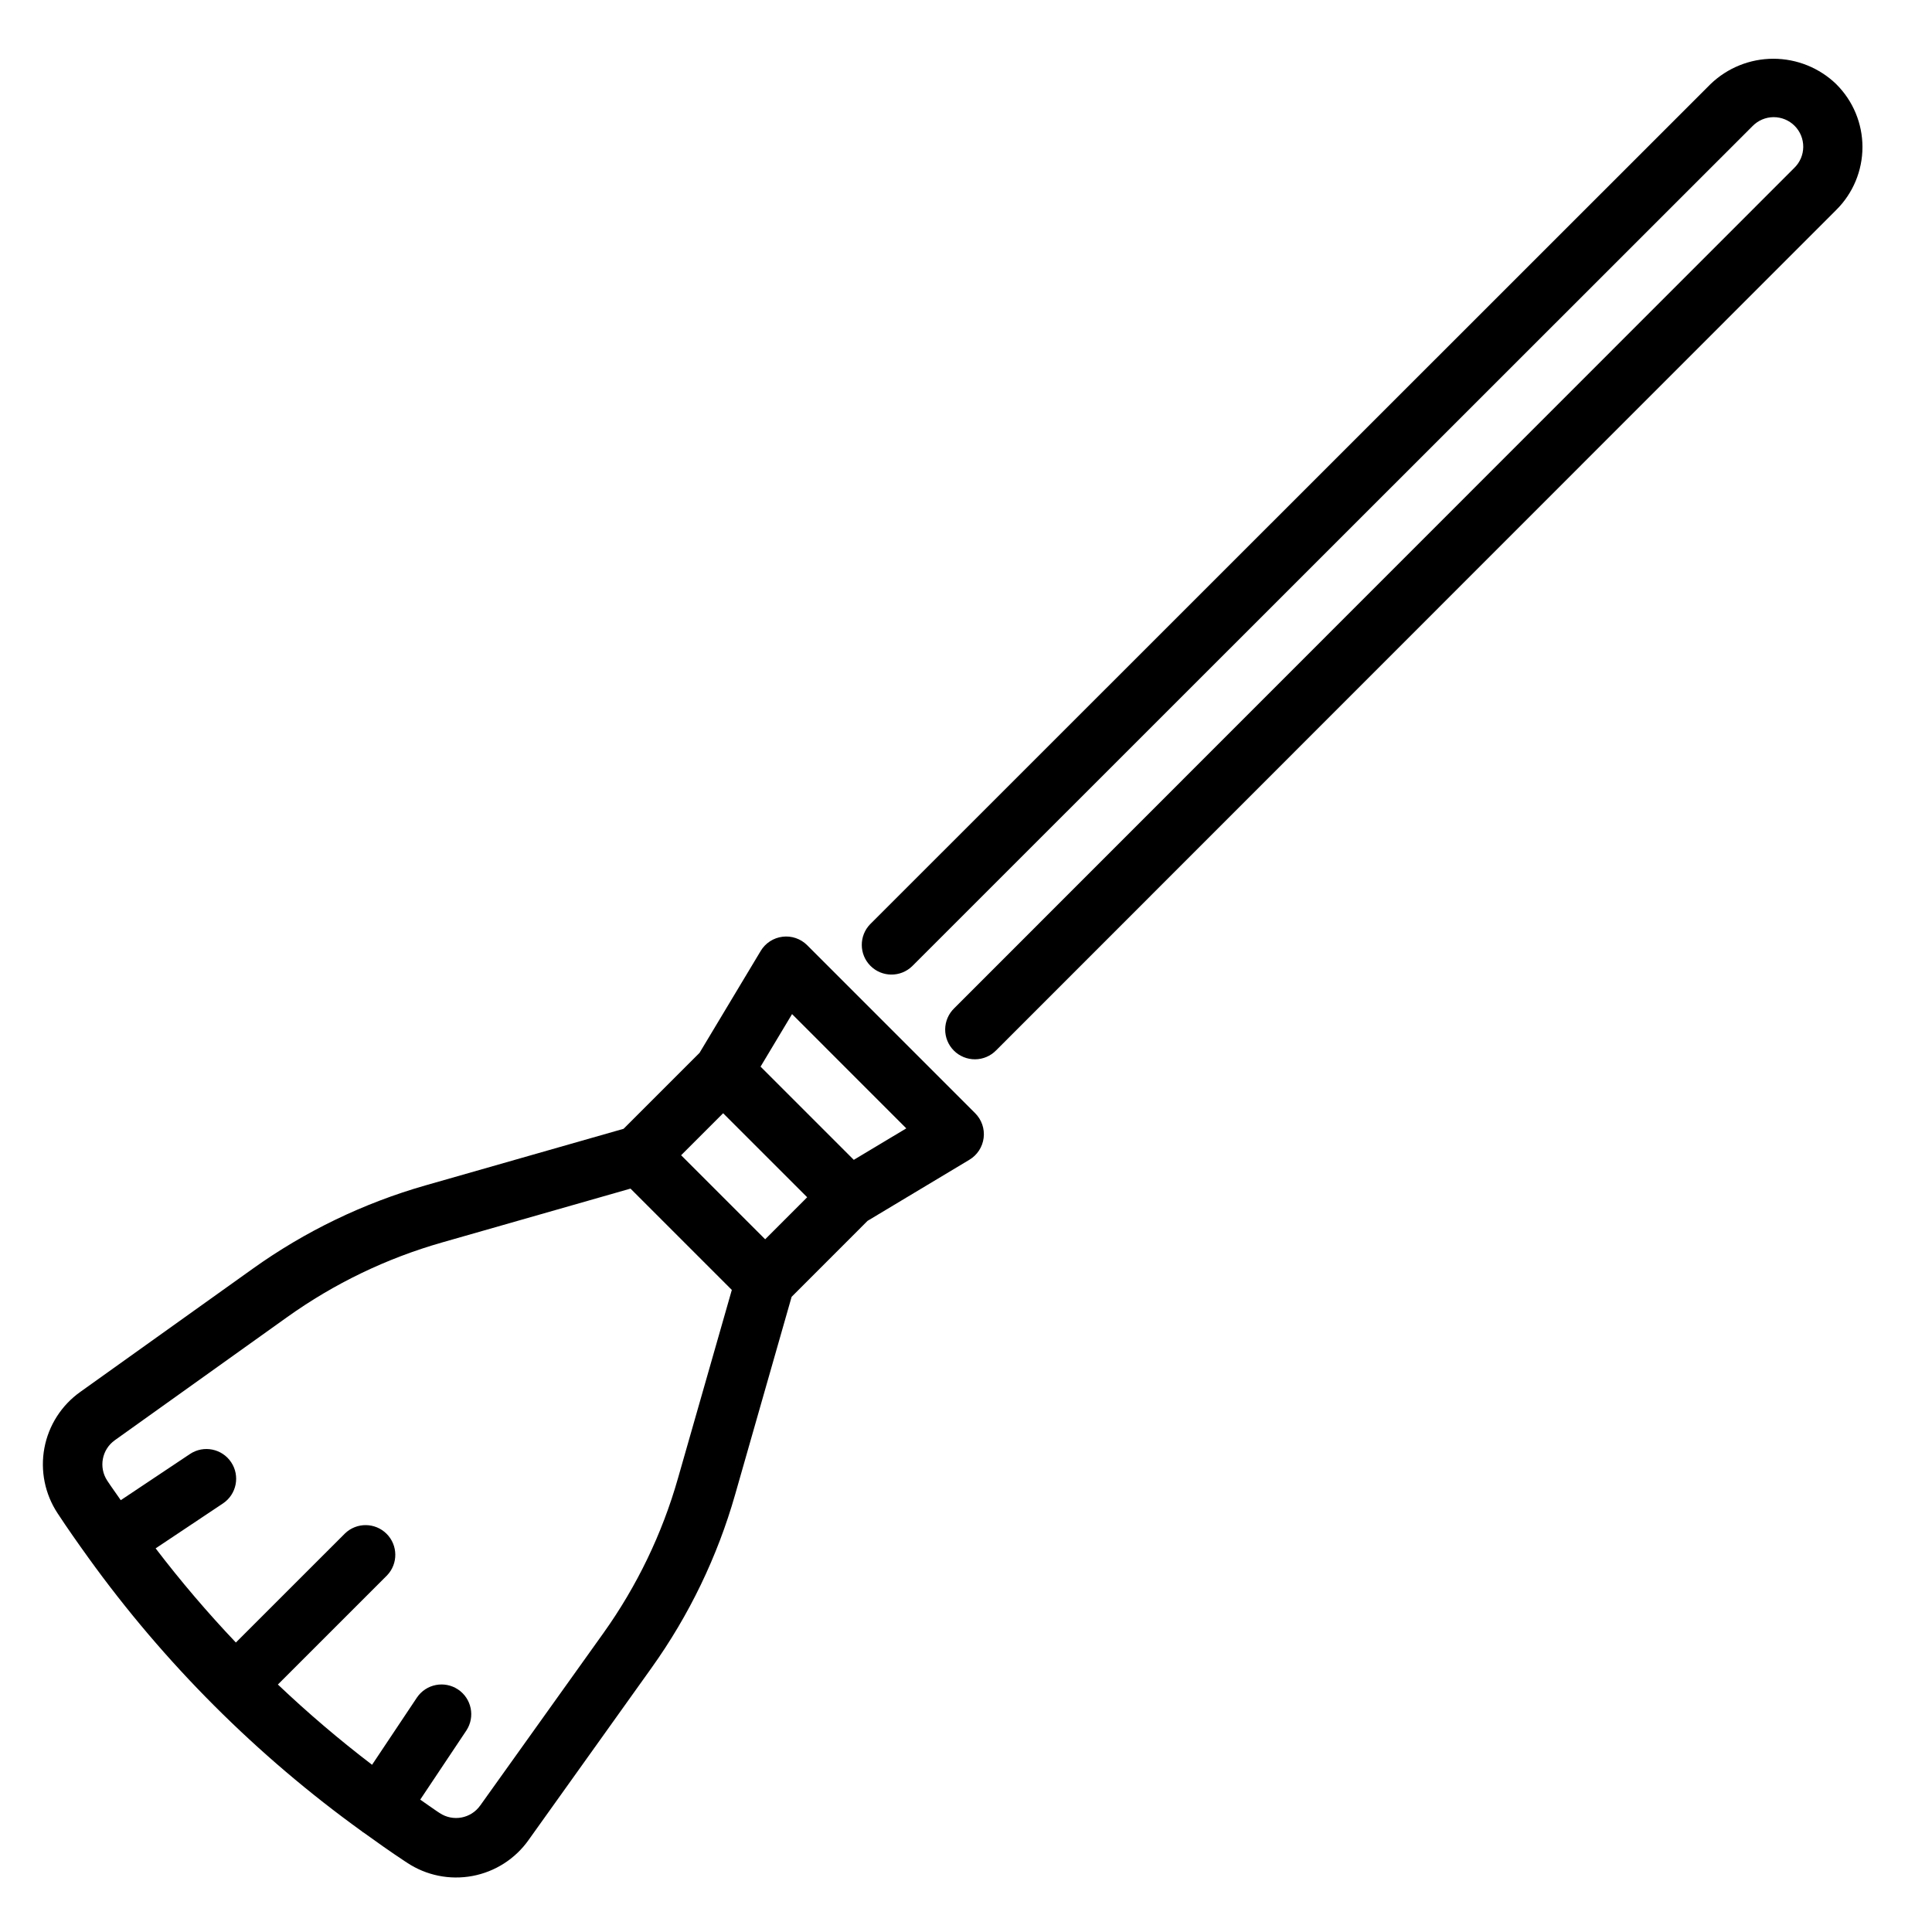
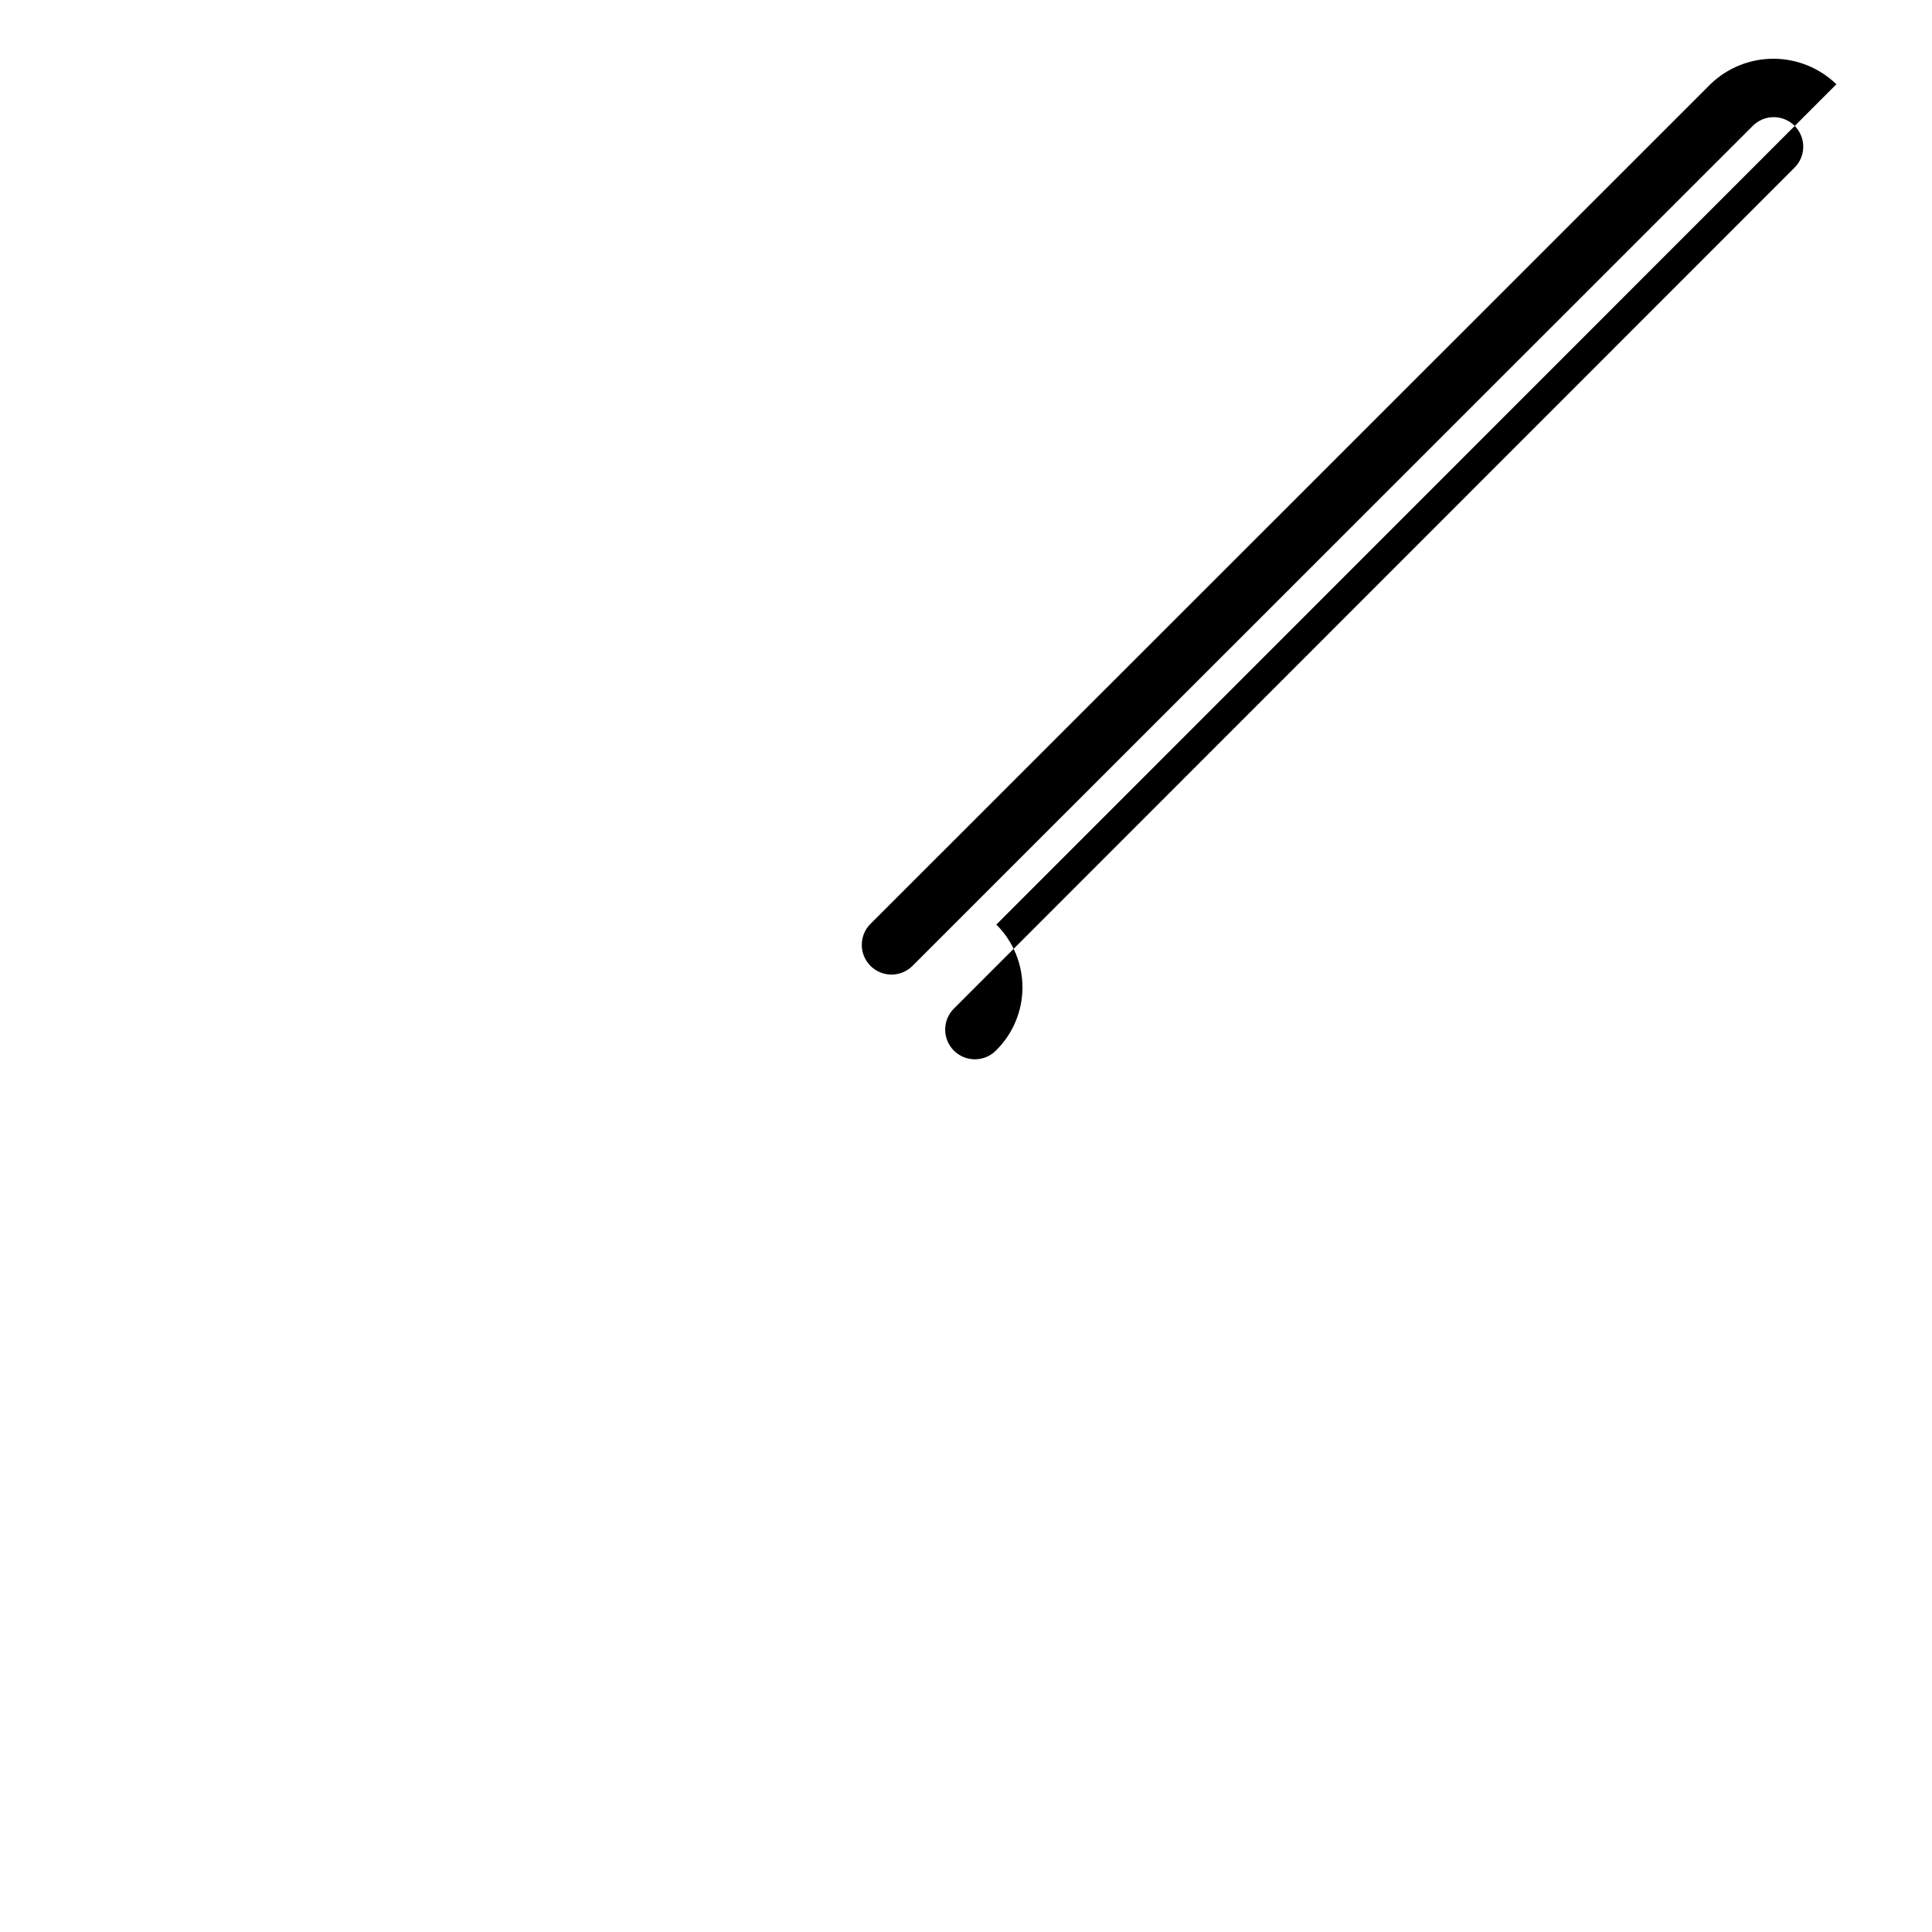
<svg xmlns="http://www.w3.org/2000/svg" fill="#000000" width="800px" height="800px" version="1.1" viewBox="144 144 512 512">
  <g>
-     <path d="m357.91 394.49c-1.715-1.715-4.121-2.543-6.527-2.246-2.406 0.297-4.543 1.684-5.789 3.762l-16.207 27.008-20.129 20.129-52.453 14.984c-16.43 4.691-31.938 12.168-45.84 22.109l-45.684 32.633c-4.981 3.535-8.391 8.863-9.516 14.867s0.133 12.207 3.496 17.305c2.617 3.984 5.348 7.867 8.117 11.711l0.008 0.02 0.023 0.031h0.004c20.137 27.953 44.652 52.473 72.605 72.605 0.055 0.035 0.078 0.098 0.133 0.133 0.055 0.035 0.121 0.047 0.18 0.086 3.578 2.574 7.172 5.133 10.867 7.57l0.676 0.438v0.004c5.094 3.379 11.305 4.641 17.316 3.519 6.008-1.121 11.348-4.535 14.879-9.523l32.625-45.672c9.938-13.906 17.418-29.41 22.109-45.84l14.984-52.449 20.129-20.137 27-16.199c2.078-1.246 3.465-3.383 3.762-5.789 0.297-2.402-0.527-4.812-2.242-6.527zm-22.273 44.531 22.273 22.266-11.133 11.137-22.273-22.27zm-11.977 96.77c-4.191 14.707-10.879 28.582-19.77 41.023l-32.633 45.672h-0.004c-2.449 3.457-7.207 4.34-10.738 1.988l-0.039-0.023-0.645-0.422c-1.52-1.004-2.969-2.086-4.465-3.113l12.238-18.336v0.004c2.359-3.617 1.371-8.461-2.223-10.859-3.598-2.394-8.449-1.449-10.879 2.125l-11.902 17.836c-8.695-6.637-17.027-13.738-24.961-21.27l28.938-28.93c2.957-3.094 2.898-7.981-0.125-11.008-3.027-3.023-7.914-3.078-11.008-0.121l-28.938 28.93c-7.527-7.93-14.629-16.262-21.266-24.953l17.832-11.898c3.621-2.414 4.598-7.301 2.188-10.922-2.41-3.617-7.301-4.598-10.918-2.188l-18.34 12.238c-1.184-1.73-2.426-3.406-3.578-5.164-2.332-3.531-1.445-8.273 2.004-10.727l45.68-32.633c12.441-8.887 26.316-15.574 41.023-19.77l49.953-14.277 26.852 26.852zm46.602-84.418-24.707-24.703 8.348-13.922 30.273 30.281z" />
-     <path d="m630.66 166.33c-4.473-4.332-10.453-6.754-16.676-6.762-6.227-0.004-12.211 2.41-16.688 6.731l-222.69 222.62h-0.004c-2.992 3.086-2.957 8.008 0.086 11.047 3.039 3.043 7.961 3.078 11.047 0.086l222.72-222.65c1.465-1.496 3.469-2.348 5.562-2.356 2.098-0.008 4.109 0.824 5.586 2.309 1.477 1.484 2.297 3.5 2.277 5.598-0.02 2.094-0.879 4.094-2.387 5.551l-222.62 222.7c-1.512 1.469-2.375 3.481-2.391 5.59-0.016 2.109 0.816 4.137 2.305 5.625 1.492 1.492 3.519 2.32 5.629 2.305 2.109-0.016 4.121-0.875 5.59-2.391l222.61-222.69c4.445-4.402 6.949-10.395 6.957-16.648 0.008-6.254-2.484-12.254-6.918-16.664z" />
+     <path d="m630.66 166.33c-4.473-4.332-10.453-6.754-16.676-6.762-6.227-0.004-12.211 2.41-16.688 6.731l-222.69 222.62h-0.004c-2.992 3.086-2.957 8.008 0.086 11.047 3.039 3.043 7.961 3.078 11.047 0.086l222.72-222.65c1.465-1.496 3.469-2.348 5.562-2.356 2.098-0.008 4.109 0.824 5.586 2.309 1.477 1.484 2.297 3.5 2.277 5.598-0.02 2.094-0.879 4.094-2.387 5.551l-222.62 222.7c-1.512 1.469-2.375 3.481-2.391 5.59-0.016 2.109 0.816 4.137 2.305 5.625 1.492 1.492 3.519 2.32 5.629 2.305 2.109-0.016 4.121-0.875 5.59-2.391c4.445-4.402 6.949-10.395 6.957-16.648 0.008-6.254-2.484-12.254-6.918-16.664z" />
  </g>
</svg>